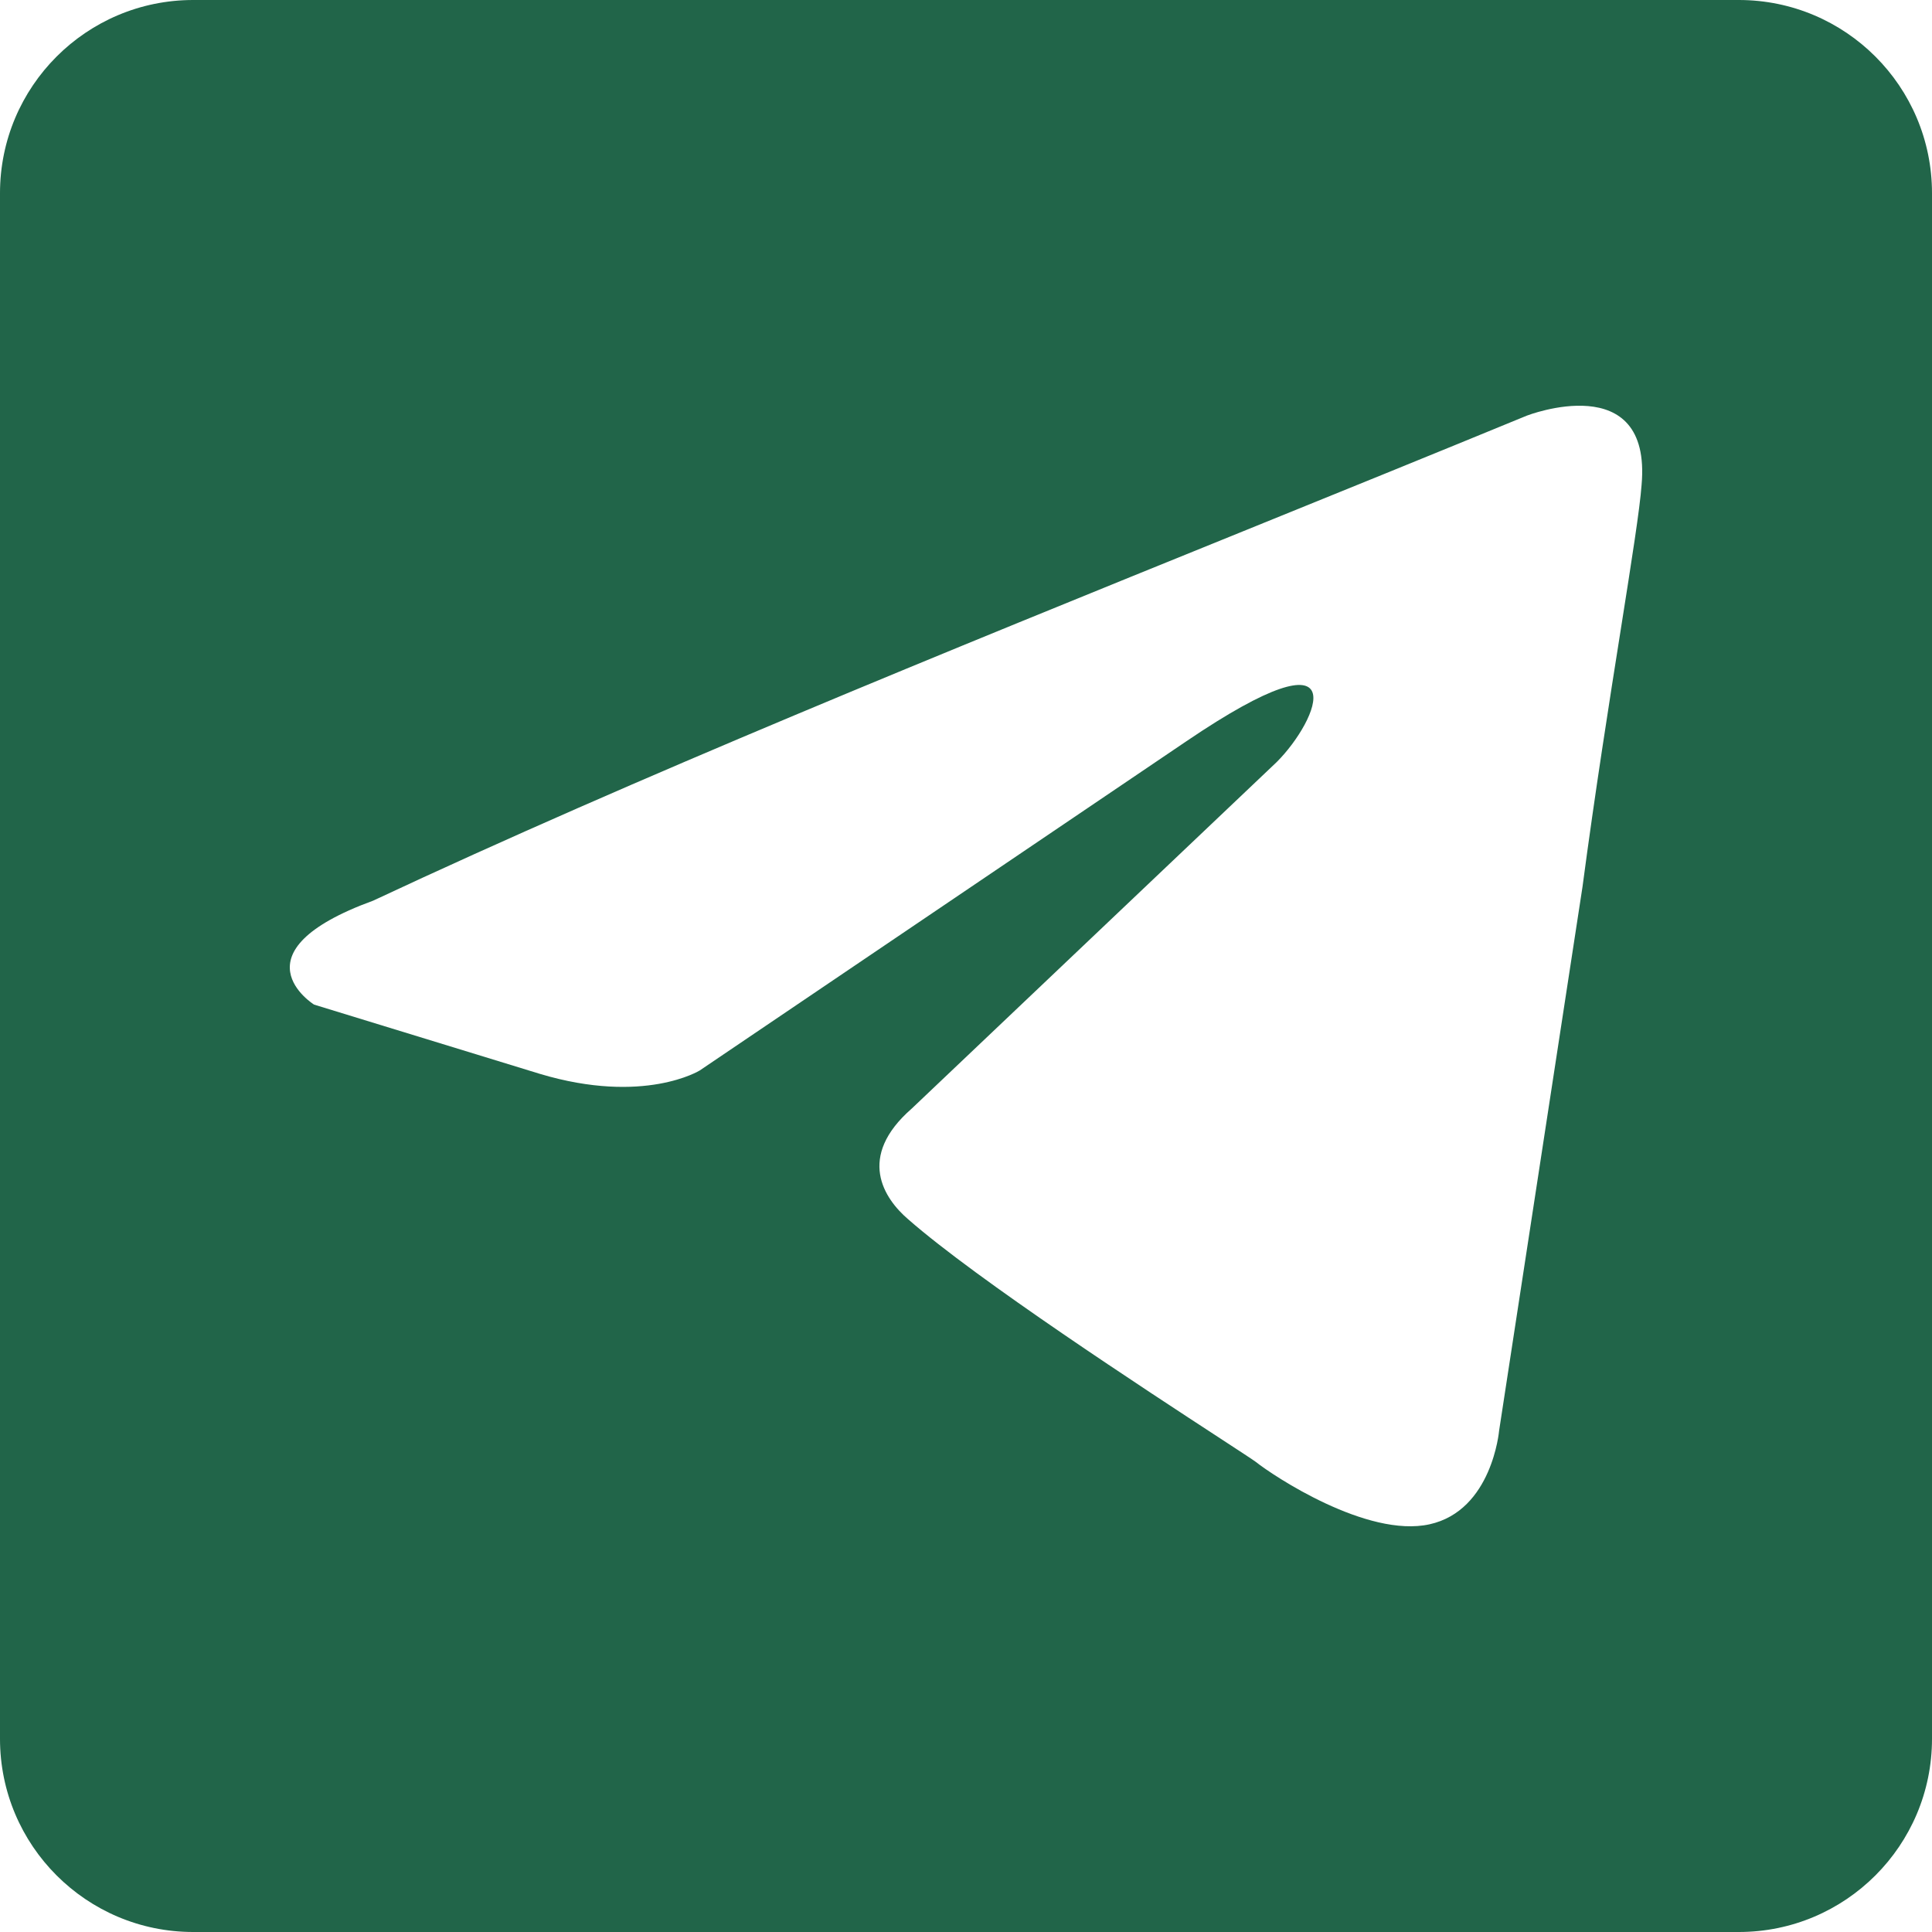
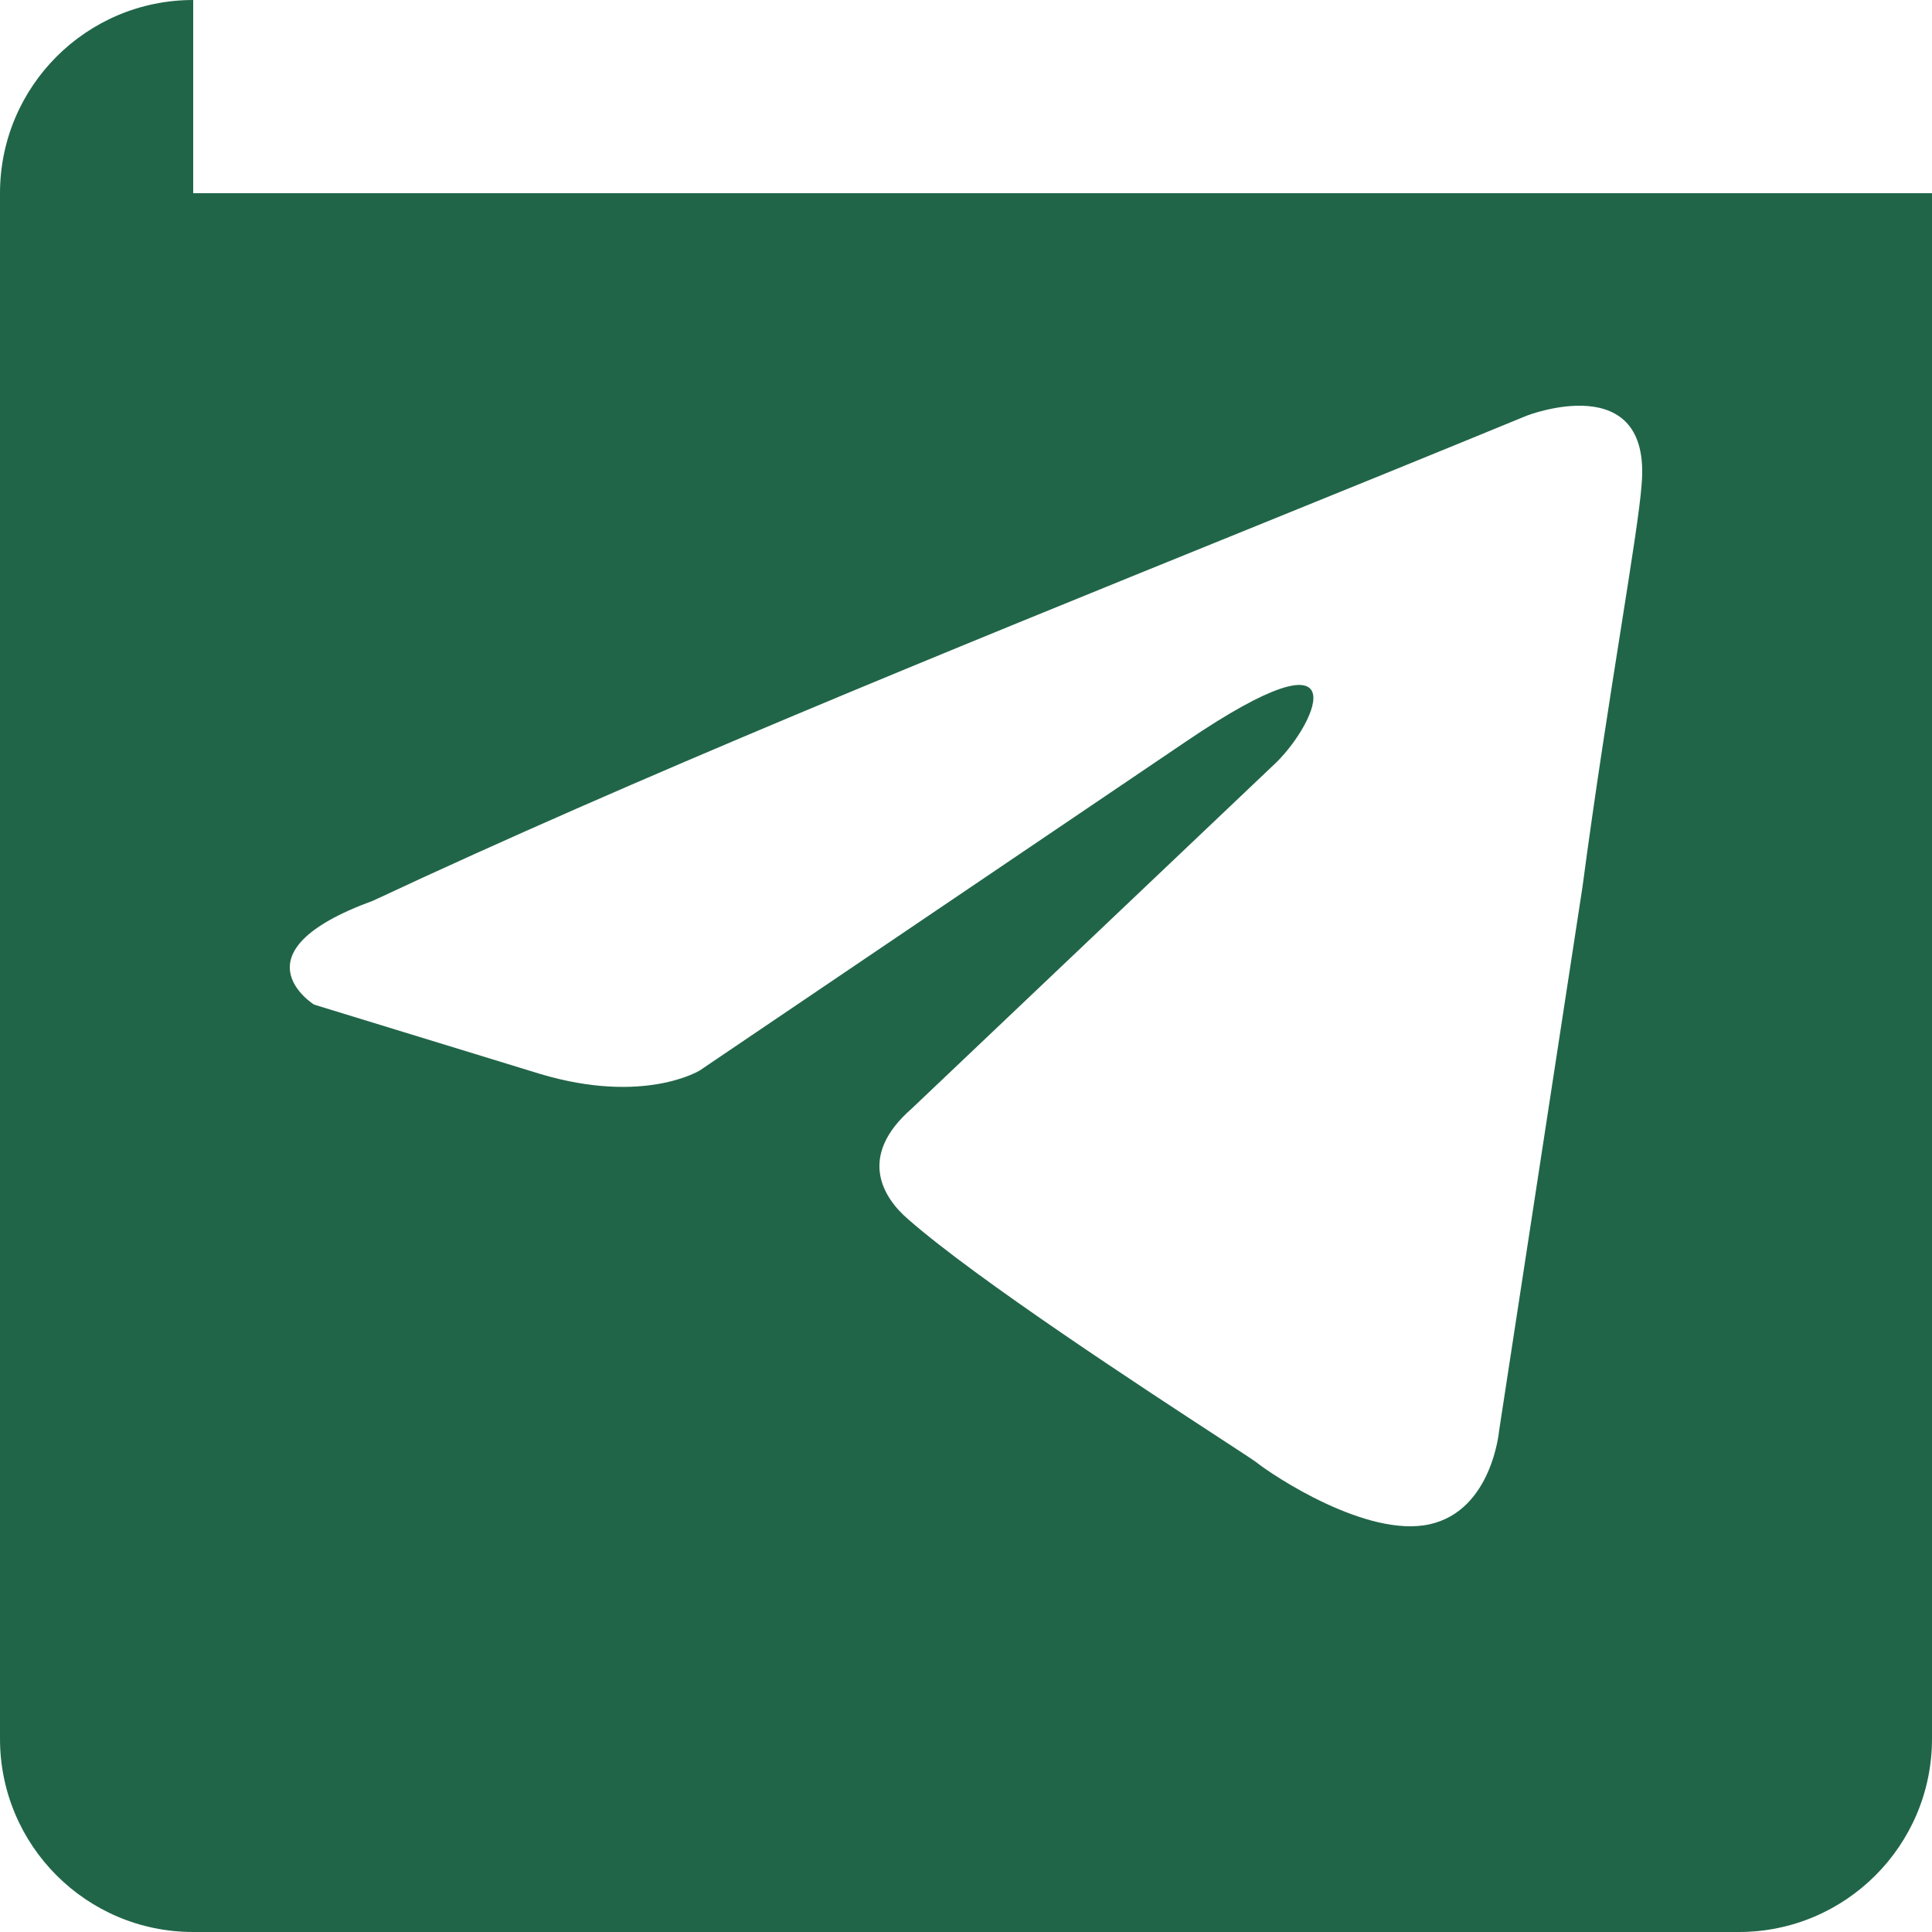
<svg xmlns="http://www.w3.org/2000/svg" width="100" height="100" viewBox="0 0 100 100" fill="none">
-   <path fill-rule="evenodd" clip-rule="evenodd" d="M10 0C4.477 0 0 4.477 0 10V90C0 95.523 4.477 100 10 100H90C95.523 100 100 95.523 100 90V10C100 4.477 95.523 0 90 0H10ZM84.968 25.099C85.508 19.002 79.032 21.512 79.032 21.512C74.25 23.48 69.319 25.48 64.334 27.502C48.88 33.77 32.914 40.245 19.314 46.618C11.939 49.308 16.256 51.998 16.256 51.998L27.948 55.584C33.344 57.198 36.222 55.405 36.222 55.405L61.404 38.369C70.398 32.272 68.24 37.293 66.081 39.445L47.194 57.377C44.316 59.888 45.755 62.04 47.014 63.116C50.583 66.247 59.362 71.975 63.194 74.475C64.191 75.126 64.853 75.558 65.002 75.669C65.901 76.386 70.758 79.614 73.996 78.897C77.234 78.179 77.593 74.055 77.593 74.055L81.91 45.901C82.558 41.012 83.3 36.314 83.894 32.562C84.454 29.018 84.881 26.318 84.968 25.099Z" fill="#216549" />
+   <path fill-rule="evenodd" clip-rule="evenodd" d="M10 0C4.477 0 0 4.477 0 10V90C0 95.523 4.477 100 10 100H90C95.523 100 100 95.523 100 90V10H10ZM84.968 25.099C85.508 19.002 79.032 21.512 79.032 21.512C74.25 23.48 69.319 25.48 64.334 27.502C48.88 33.77 32.914 40.245 19.314 46.618C11.939 49.308 16.256 51.998 16.256 51.998L27.948 55.584C33.344 57.198 36.222 55.405 36.222 55.405L61.404 38.369C70.398 32.272 68.24 37.293 66.081 39.445L47.194 57.377C44.316 59.888 45.755 62.04 47.014 63.116C50.583 66.247 59.362 71.975 63.194 74.475C64.191 75.126 64.853 75.558 65.002 75.669C65.901 76.386 70.758 79.614 73.996 78.897C77.234 78.179 77.593 74.055 77.593 74.055L81.91 45.901C82.558 41.012 83.3 36.314 83.894 32.562C84.454 29.018 84.881 26.318 84.968 25.099Z" fill="#216549" />
</svg>